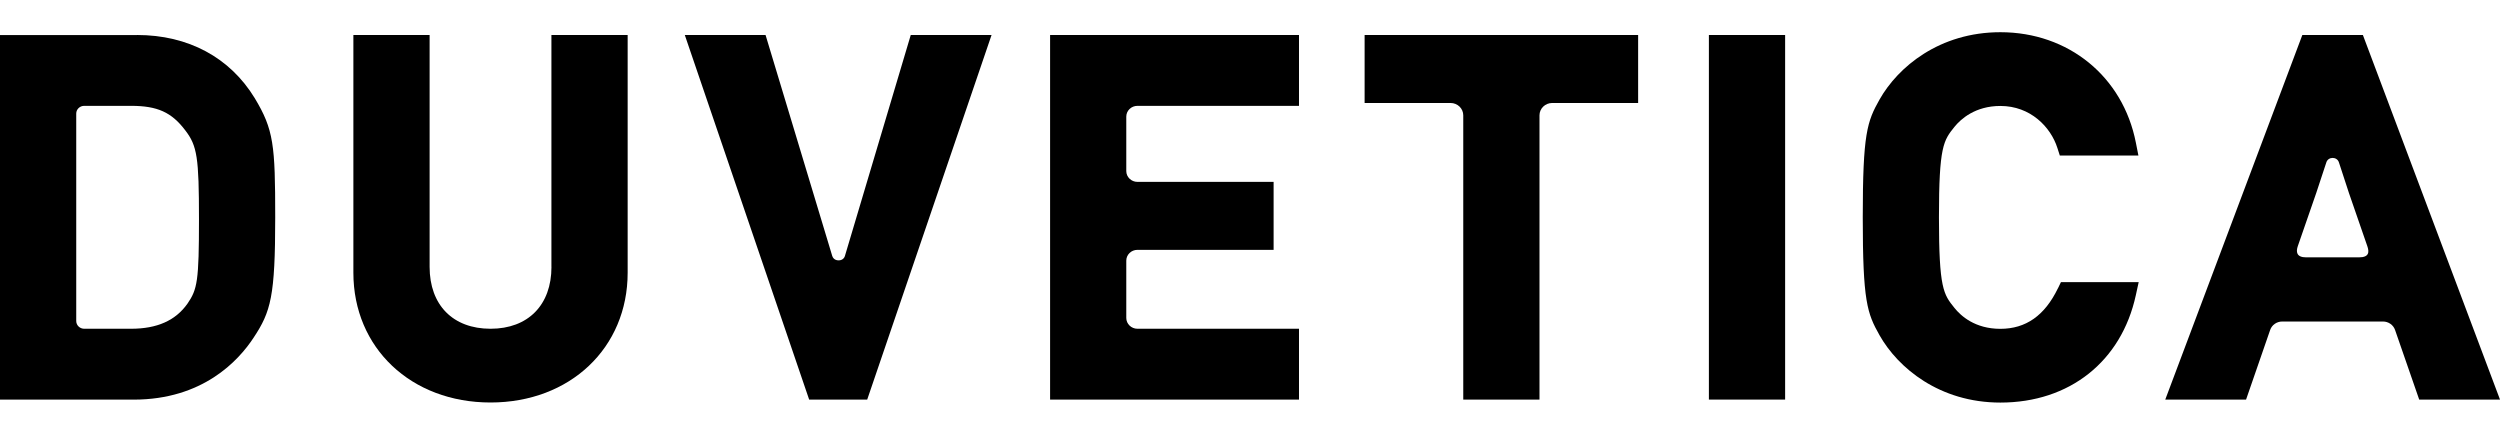
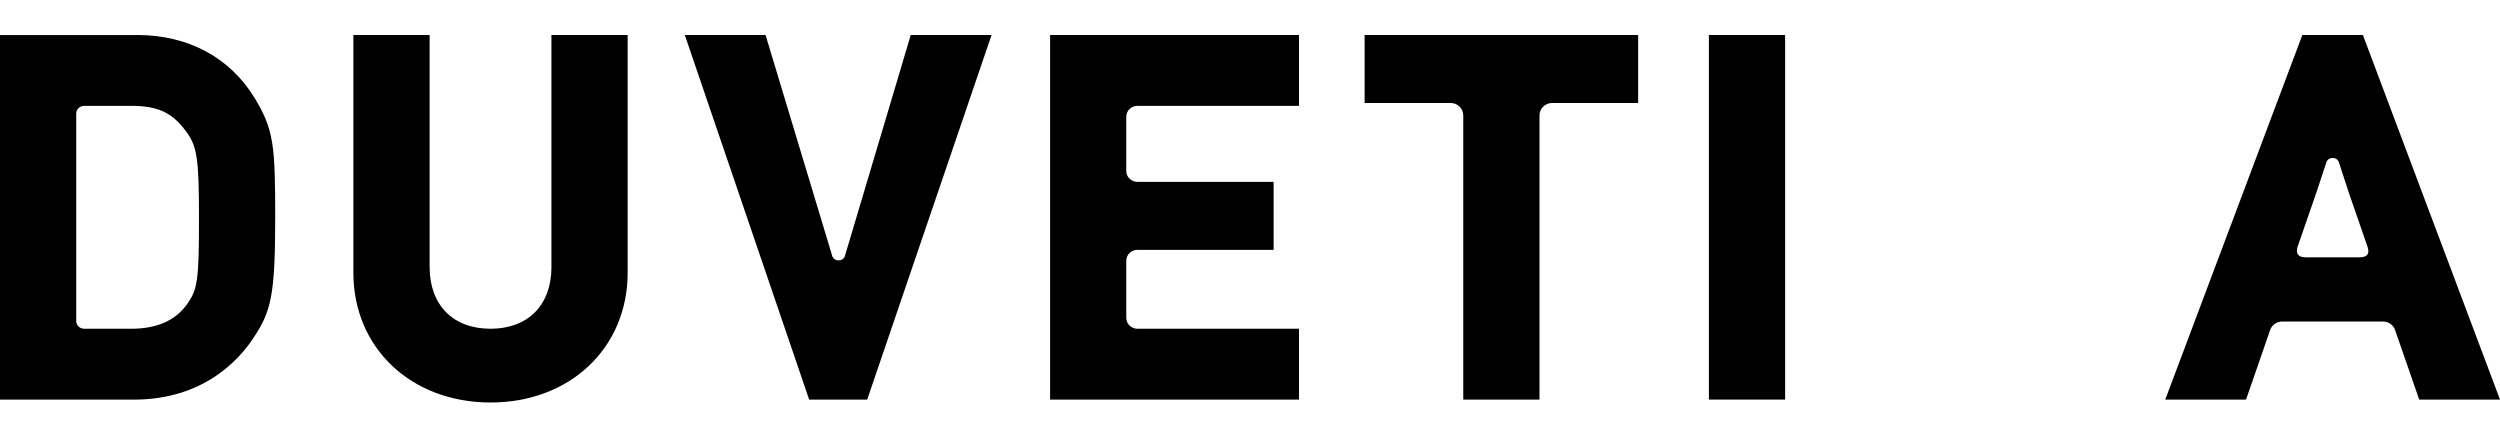
<svg xmlns="http://www.w3.org/2000/svg" width="162" height="29" viewBox="0 0 162 29" fill="none">
  <path d="M8.885 2.271H0V25.896H8.659C13.129 25.896 15.448 23.384 16.43 21.887C17.553 20.193 17.834 19.204 17.834 14.082C17.834 9.397 17.736 8.4 16.507 6.36C14.899 3.721 12.192 2.268 8.882 2.268M12.15 19.674C11.378 20.769 10.182 21.303 8.494 21.303H5.455C5.172 21.303 4.94 21.079 4.94 20.801V7.358C4.94 7.083 5.172 6.859 5.455 6.859H8.494C10.197 6.859 11.118 7.272 12.006 8.447C12.778 9.451 12.894 10.203 12.894 14.203C12.894 18.203 12.79 18.744 12.15 19.674Z" fill="black" />
  <path d="M35.735 17.294C35.735 19.765 34.222 21.303 31.787 21.303C29.352 21.303 27.839 19.768 27.839 17.294V2.268H22.899V17.672C22.899 22.546 26.637 26.082 31.787 26.082C36.937 26.082 40.672 22.546 40.672 17.672V2.268H35.732V17.294H35.735Z" fill="black" />
  <path d="M54.758 16.571C54.676 16.843 54.438 16.872 54.343 16.872C54.245 16.872 54.011 16.843 53.928 16.583L49.608 2.268H44.375L52.433 25.893H56.195L64.253 2.268H59.017L54.755 16.571H54.758Z" fill="black" />
  <path d="M68.046 25.893H84.175V21.303H73.706C73.31 21.303 72.983 20.99 72.983 20.603V16.89C72.983 16.503 73.307 16.19 73.706 16.19H82.53V11.786H73.706C73.31 11.786 72.983 11.473 72.983 11.086V7.558C72.983 7.172 73.307 6.859 73.706 6.859H84.175V2.268H68.046V25.893Z" fill="black" />
  <path d="M88.427 6.673H93.993C94.45 6.673 94.819 7.03 94.819 7.473V25.896H99.759V7.473C99.759 7.033 100.128 6.673 100.586 6.673H106.151V2.268H88.427V6.673Z" fill="black" />
-   <path d="M115.676 2.268H110.736V25.893H115.676V2.268Z" fill="black" />
-   <path d="M133.351 18.686C132.497 20.449 131.276 21.308 129.623 21.308C127.969 21.308 127.056 20.46 126.651 19.956C125.937 19.07 125.644 18.704 125.644 14.087C125.644 9.47 125.94 9.104 126.651 8.218C127.06 7.714 127.993 6.866 129.626 6.866C131.575 6.866 132.884 8.23 133.317 9.582L133.476 10.078H138.569L138.404 9.243C137.565 4.962 134.038 2.087 129.626 2.087C125.674 2.087 122.989 4.339 121.796 6.447C120.988 7.879 120.707 8.649 120.707 14.087C120.707 19.525 120.988 20.298 121.796 21.727C122.989 23.835 125.674 26.087 129.626 26.087C134.105 26.087 137.467 23.421 138.401 19.132L138.587 18.282H133.549L133.354 18.686H133.351Z" fill="black" />
+   <path d="M115.676 2.268H110.736V25.893H115.676Z" fill="black" />
  <path d="M153.112 2.268H149.191L140.309 25.893H145.545L147.107 21.38C147.22 21.052 147.534 20.834 147.891 20.834H154.415C154.769 20.834 155.086 21.052 155.199 21.38L156.764 25.893H162L153.115 2.268H153.112ZM152.862 16.677H149.441C148.797 16.677 148.776 16.308 148.898 15.951L150.097 12.491L150.744 10.531C150.863 10.133 151.446 10.133 151.565 10.531L152.212 12.509L153.402 15.951C153.524 16.308 153.548 16.677 152.859 16.677" fill="black" />
</svg>